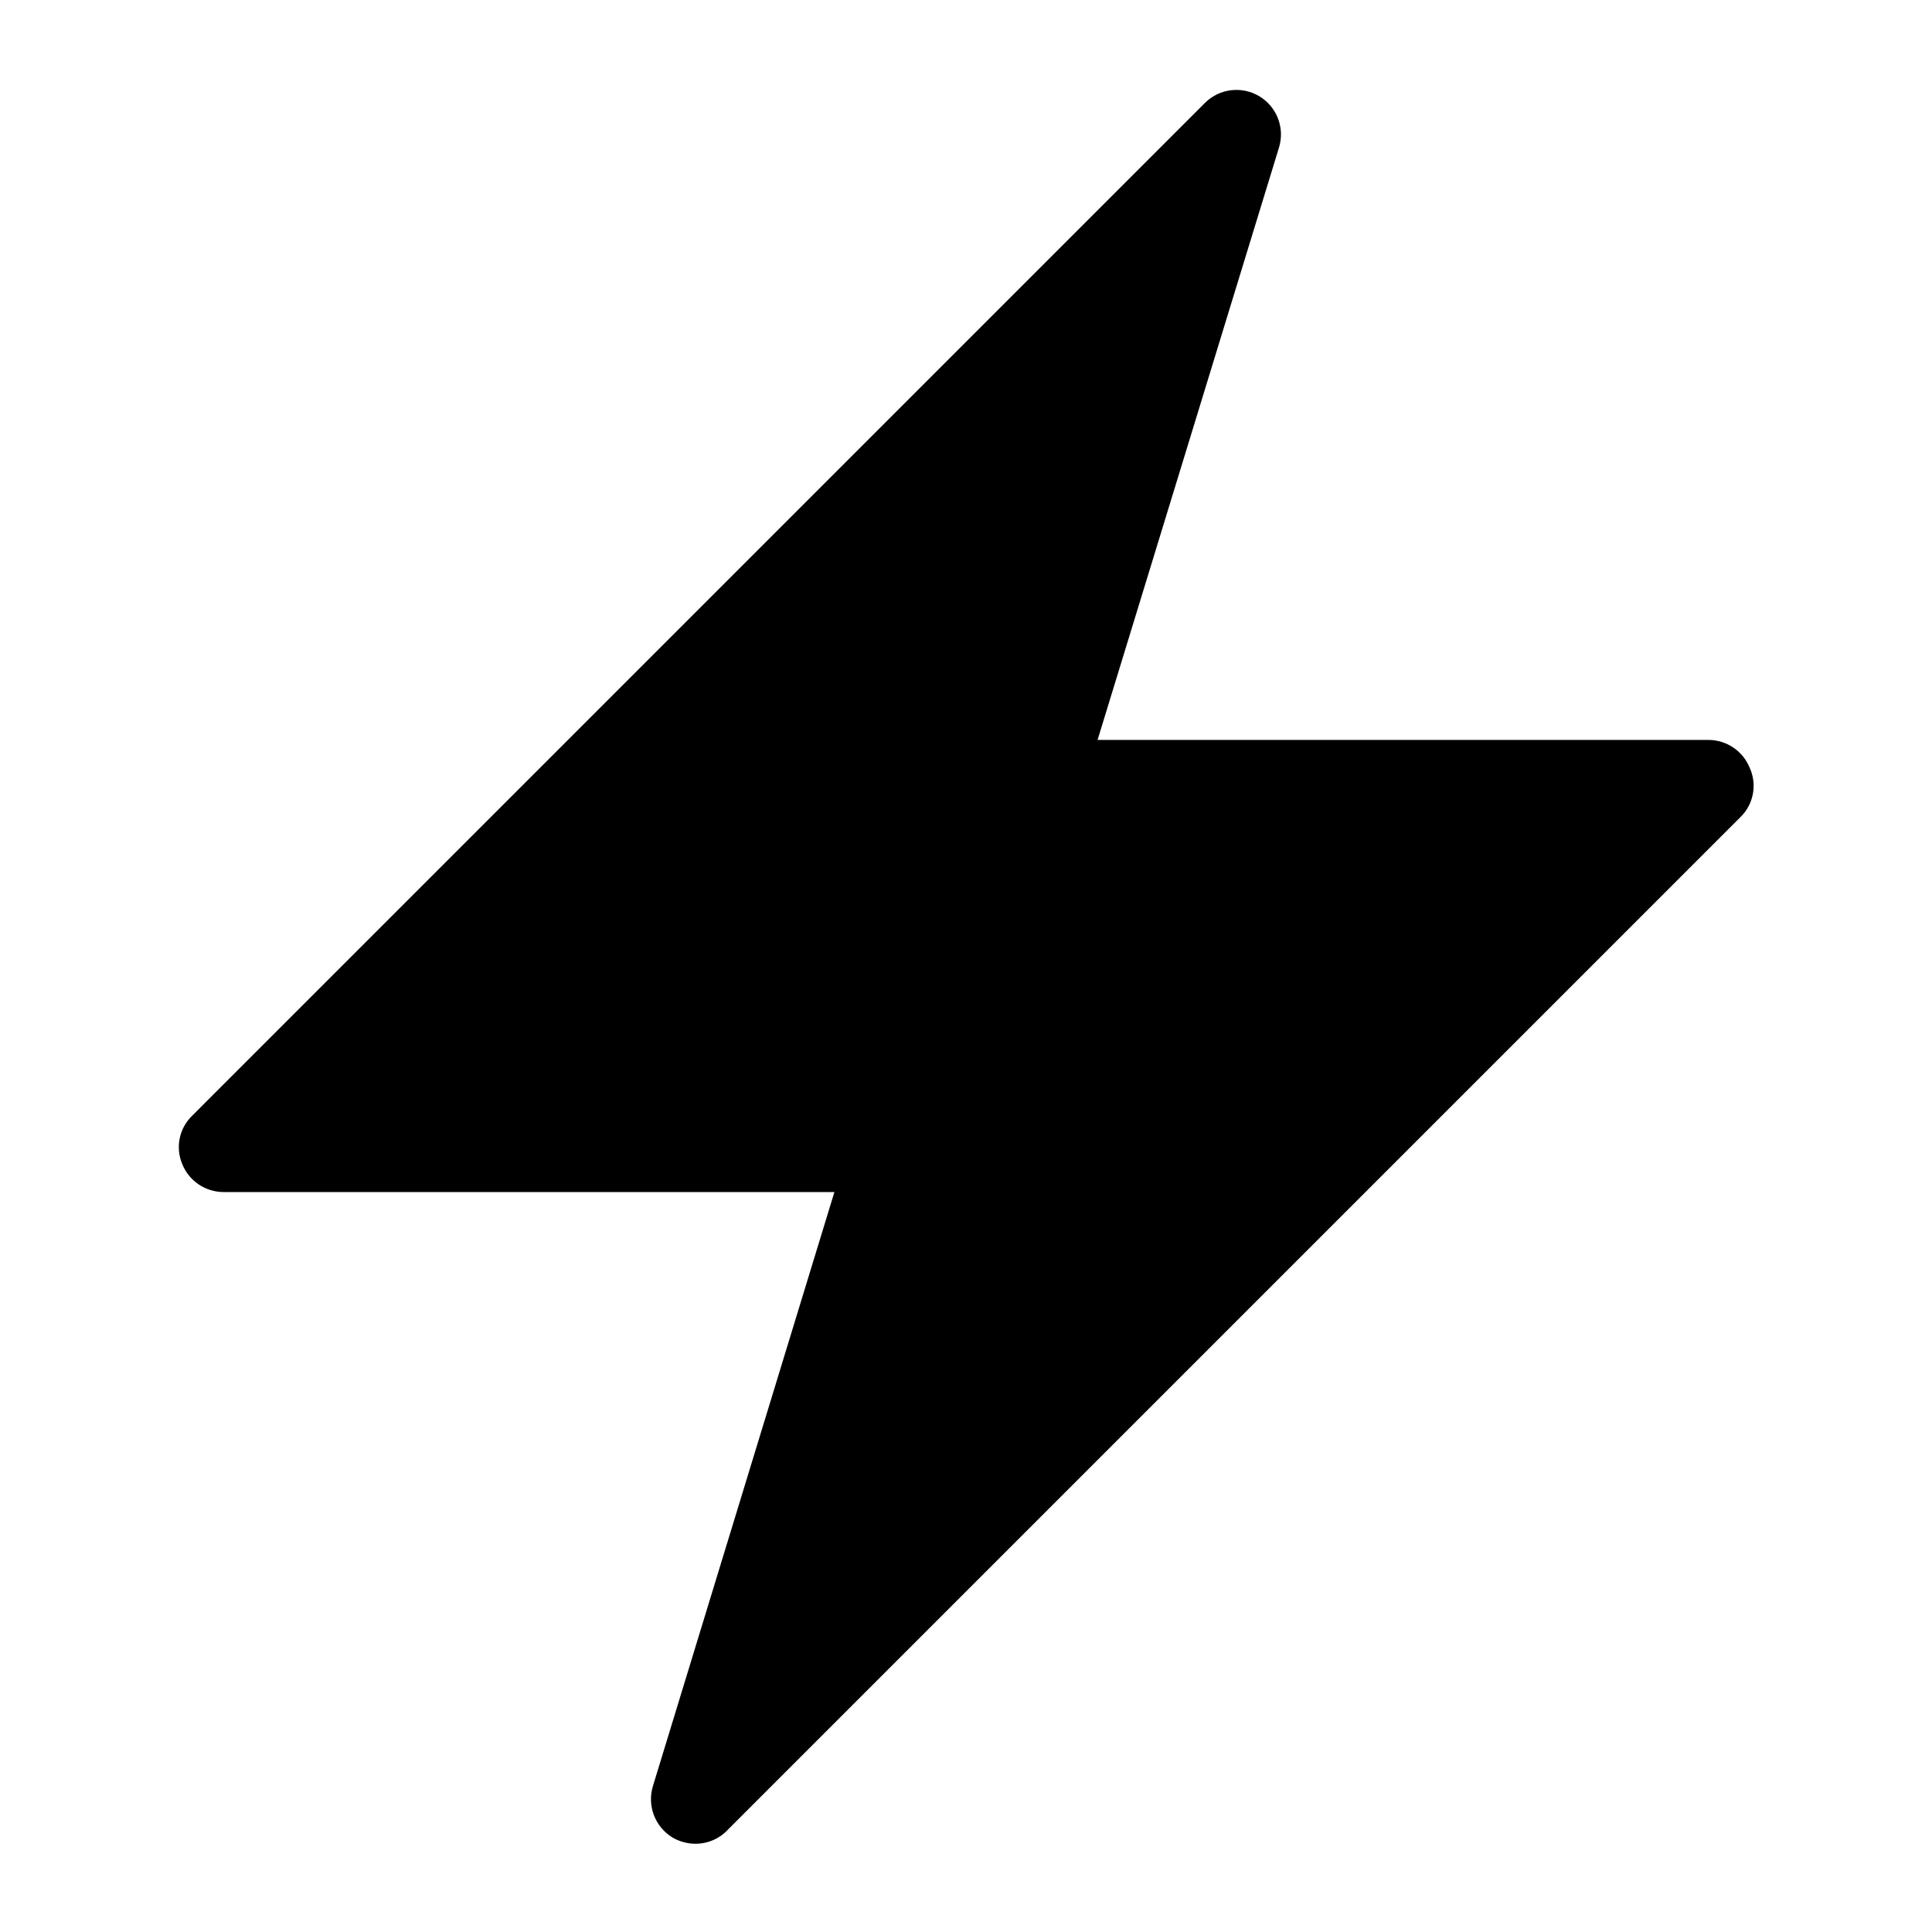
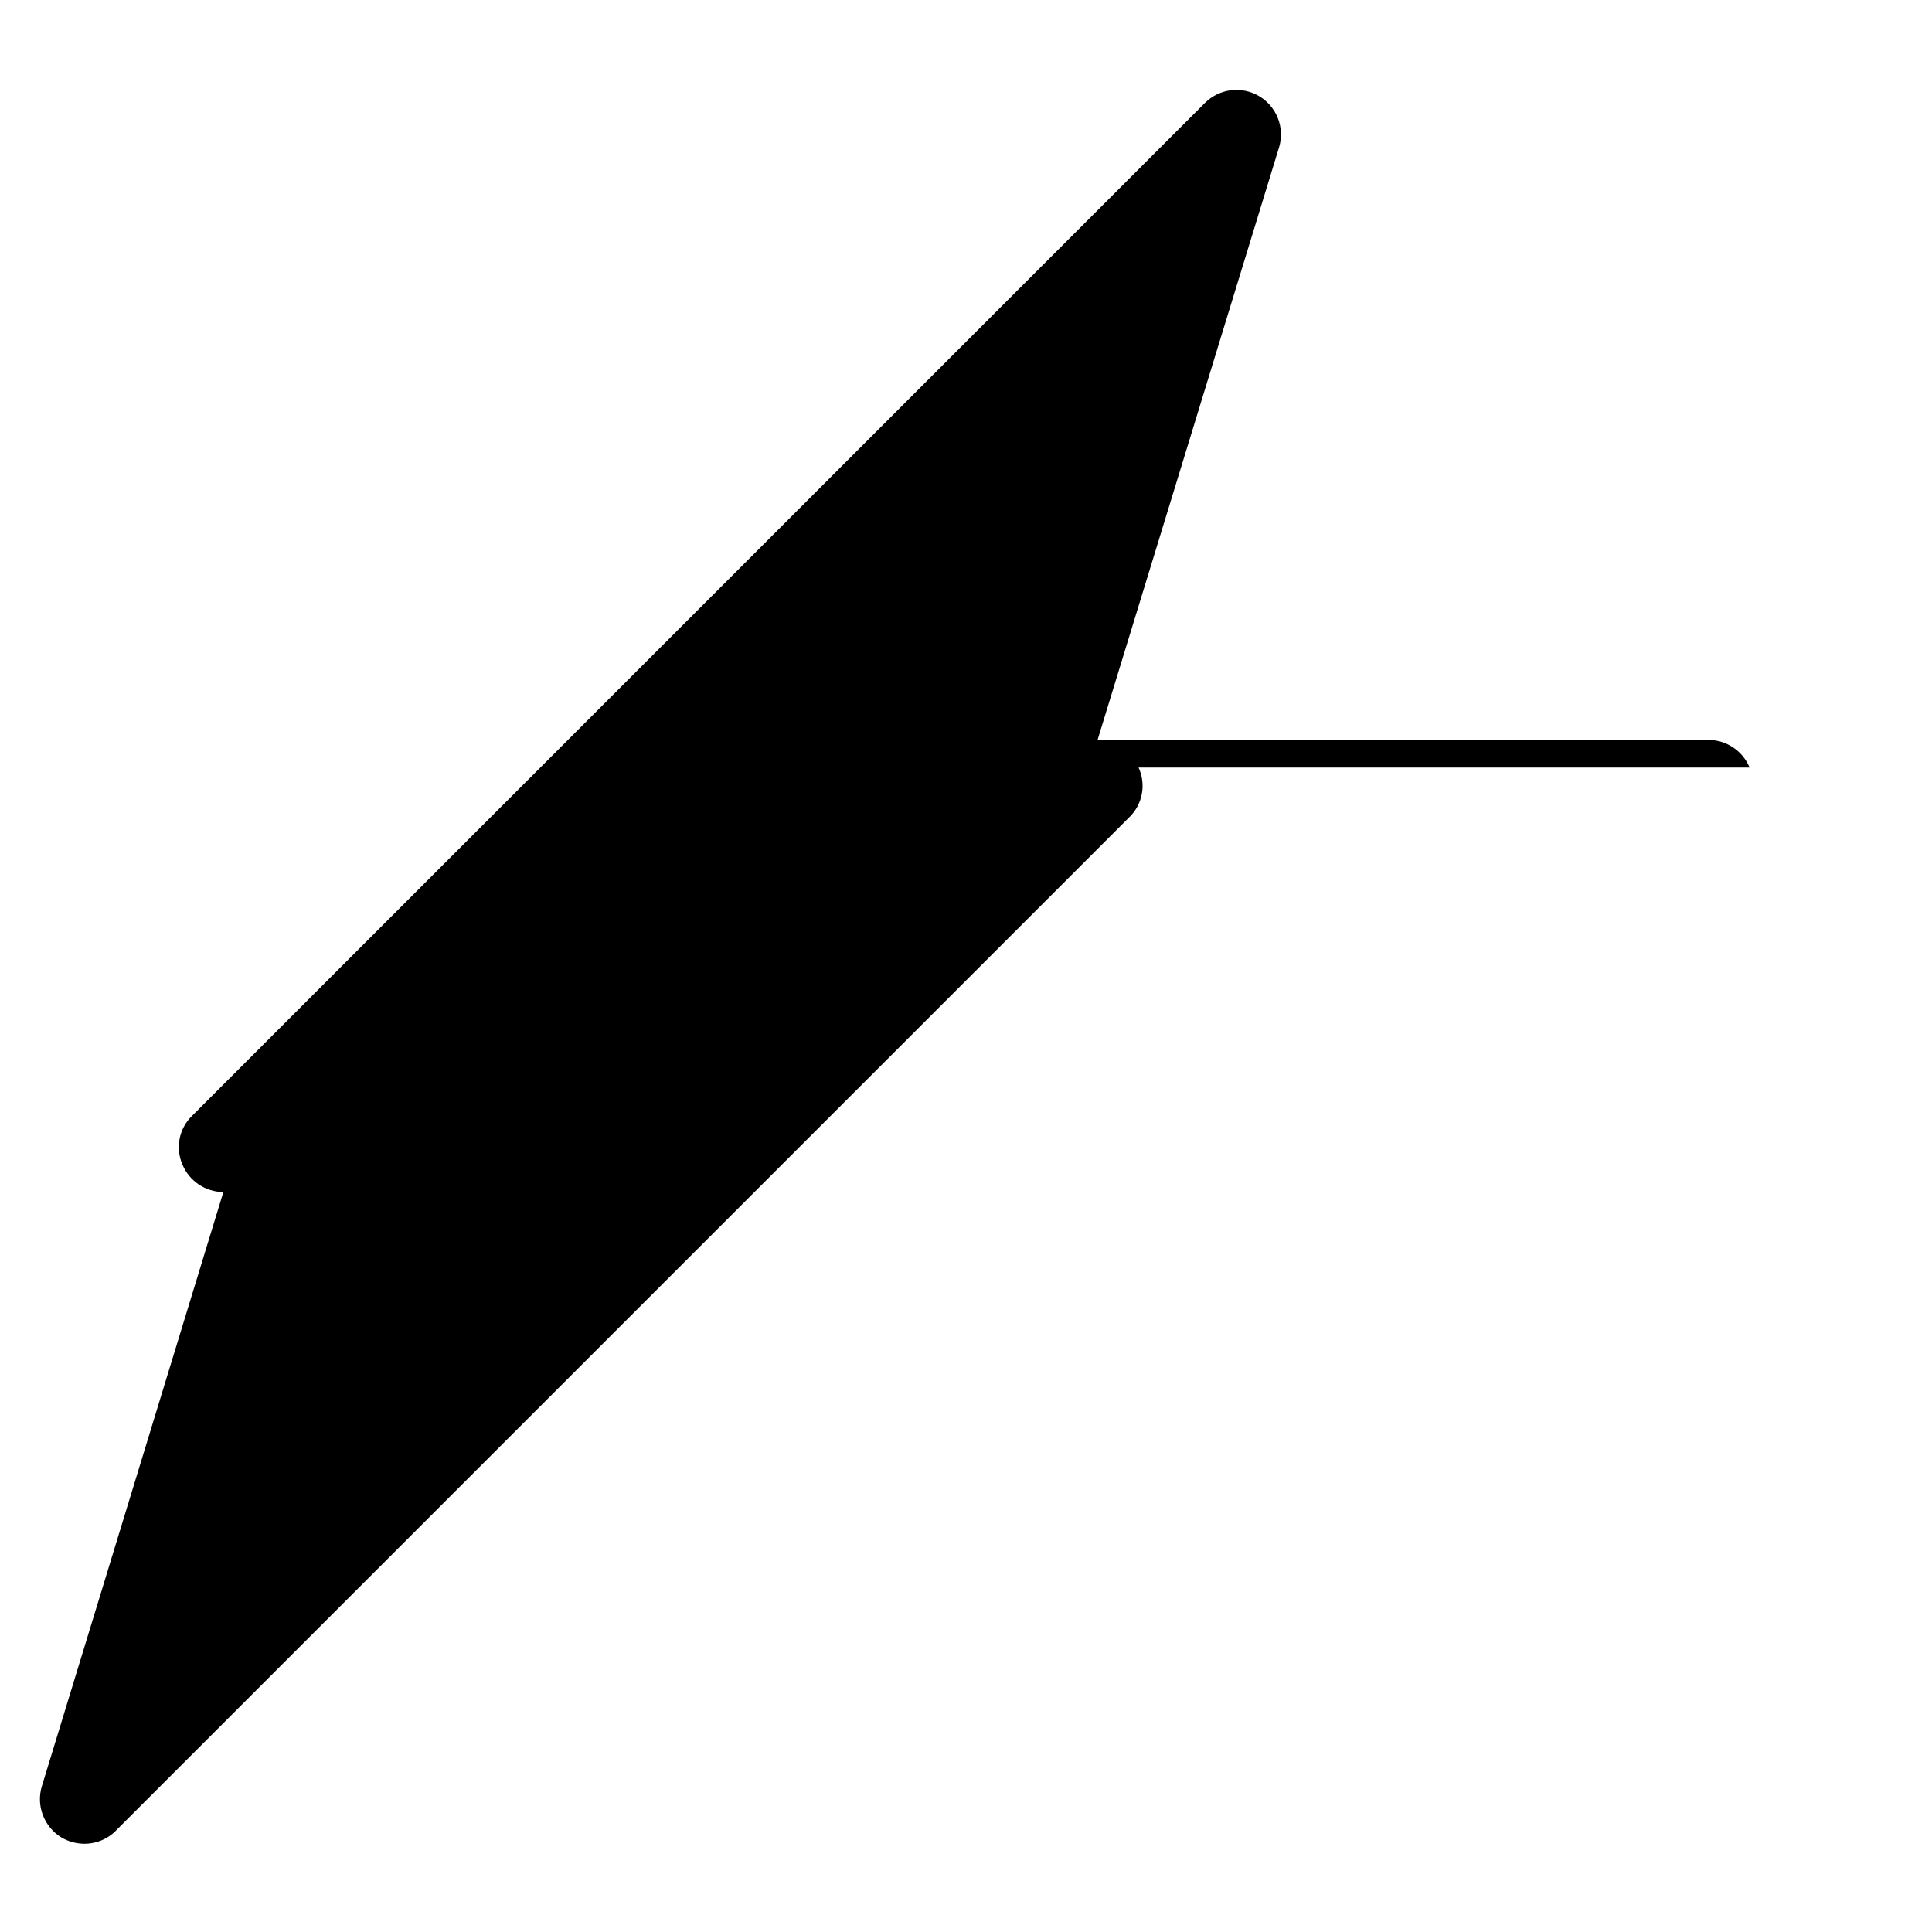
<svg xmlns="http://www.w3.org/2000/svg" fill="#000000" width="800px" height="800px" version="1.1" viewBox="144 144 512 512">
-   <path d="m607.66 347.41c-1.812-4.41-6.098-7.297-10.863-7.32h-161.93l48.098-157.05c1.559-5.168-0.59-10.734-5.211-13.52-4.625-2.785-10.547-2.082-14.391 1.711l-268.51 268.52c-3.41 3.344-4.41 8.441-2.519 12.828 1.809 4.41 6.094 7.297 10.863 7.324h161.93l-48.098 157.44v-0.004c-1.582 5.195 0.559 10.801 5.195 13.621 1.84 1.074 3.93 1.645 6.062 1.652 3.328 0.012 6.504-1.391 8.738-3.859l268.12-268.12c3.582-3.414 4.594-8.73 2.519-13.223z" />
+   <path d="m607.66 347.41c-1.812-4.41-6.098-7.297-10.863-7.32h-161.93l48.098-157.05c1.559-5.168-0.59-10.734-5.211-13.52-4.625-2.785-10.547-2.082-14.391 1.711l-268.51 268.52c-3.41 3.344-4.41 8.441-2.519 12.828 1.809 4.41 6.094 7.297 10.863 7.324l-48.098 157.44v-0.004c-1.582 5.195 0.559 10.801 5.195 13.621 1.84 1.074 3.93 1.645 6.062 1.652 3.328 0.012 6.504-1.391 8.738-3.859l268.12-268.12c3.582-3.414 4.594-8.73 2.519-13.223z" />
</svg>